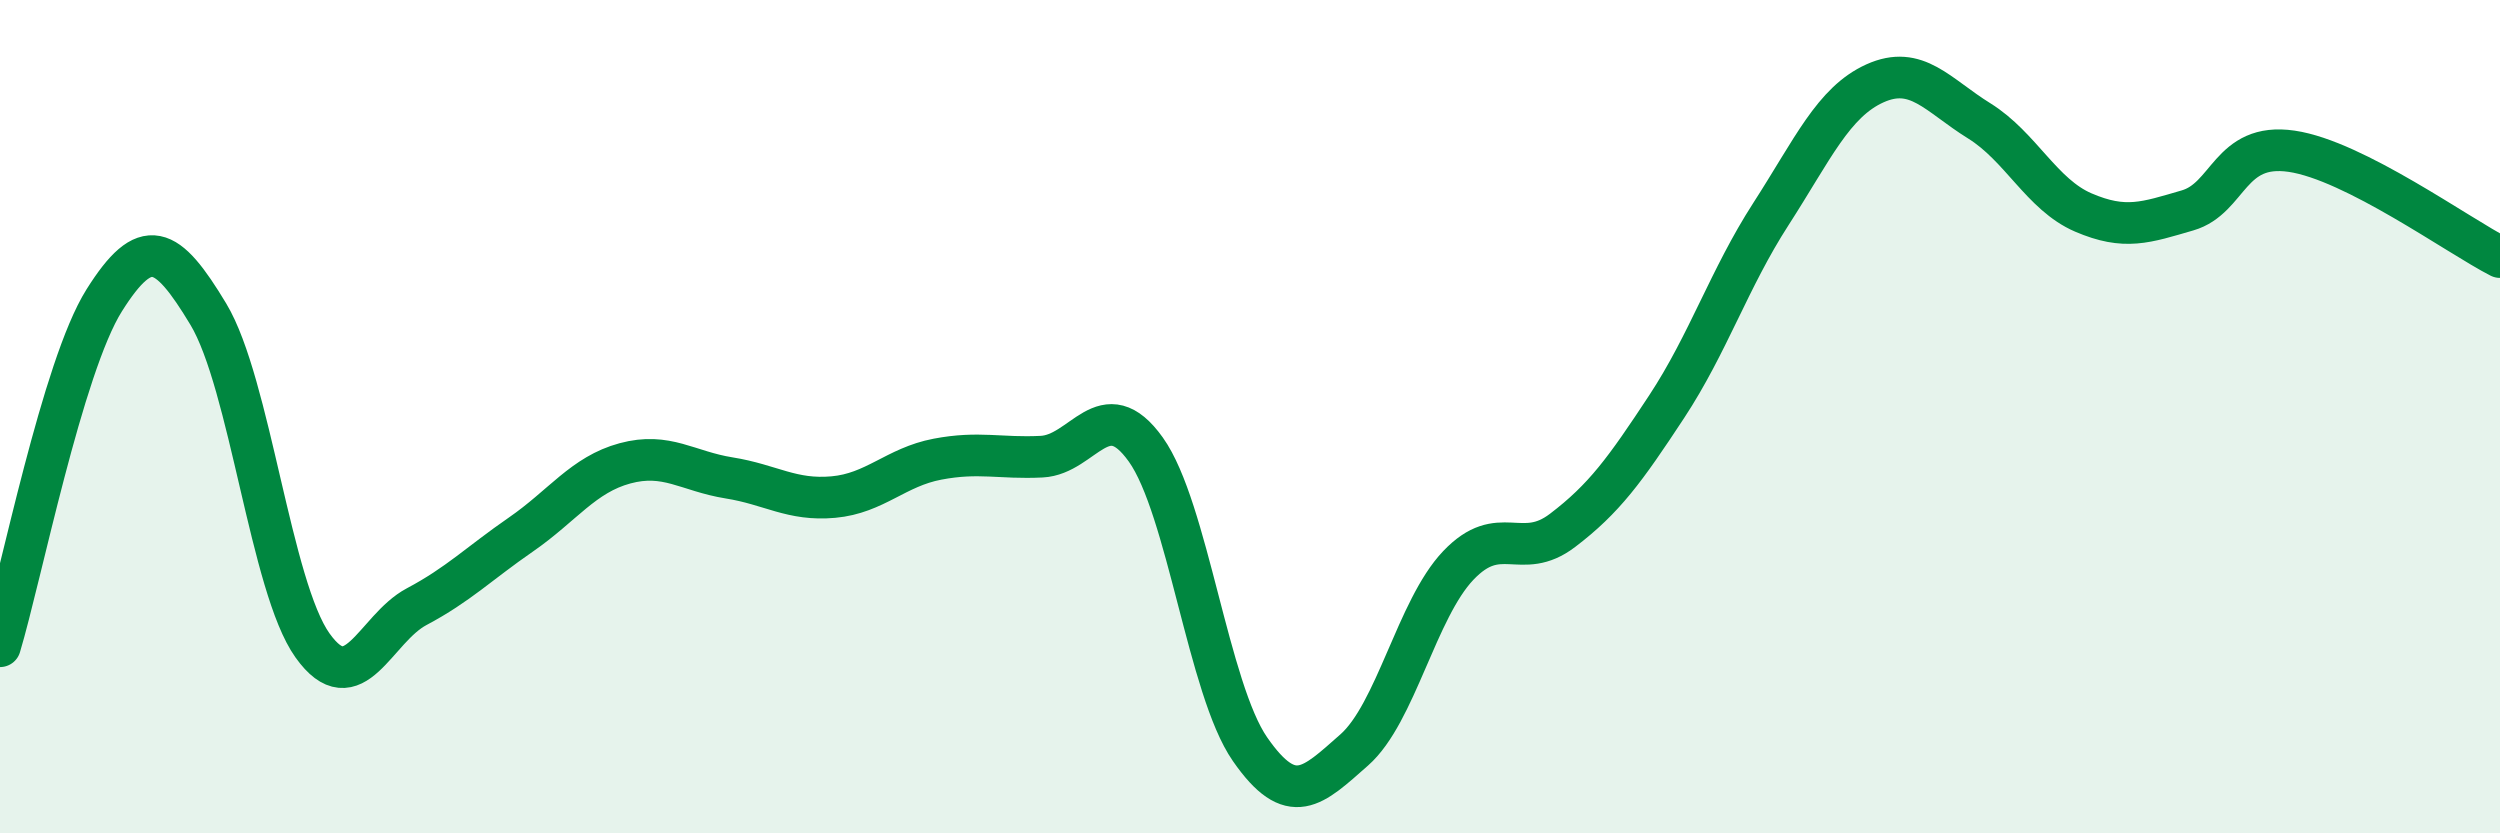
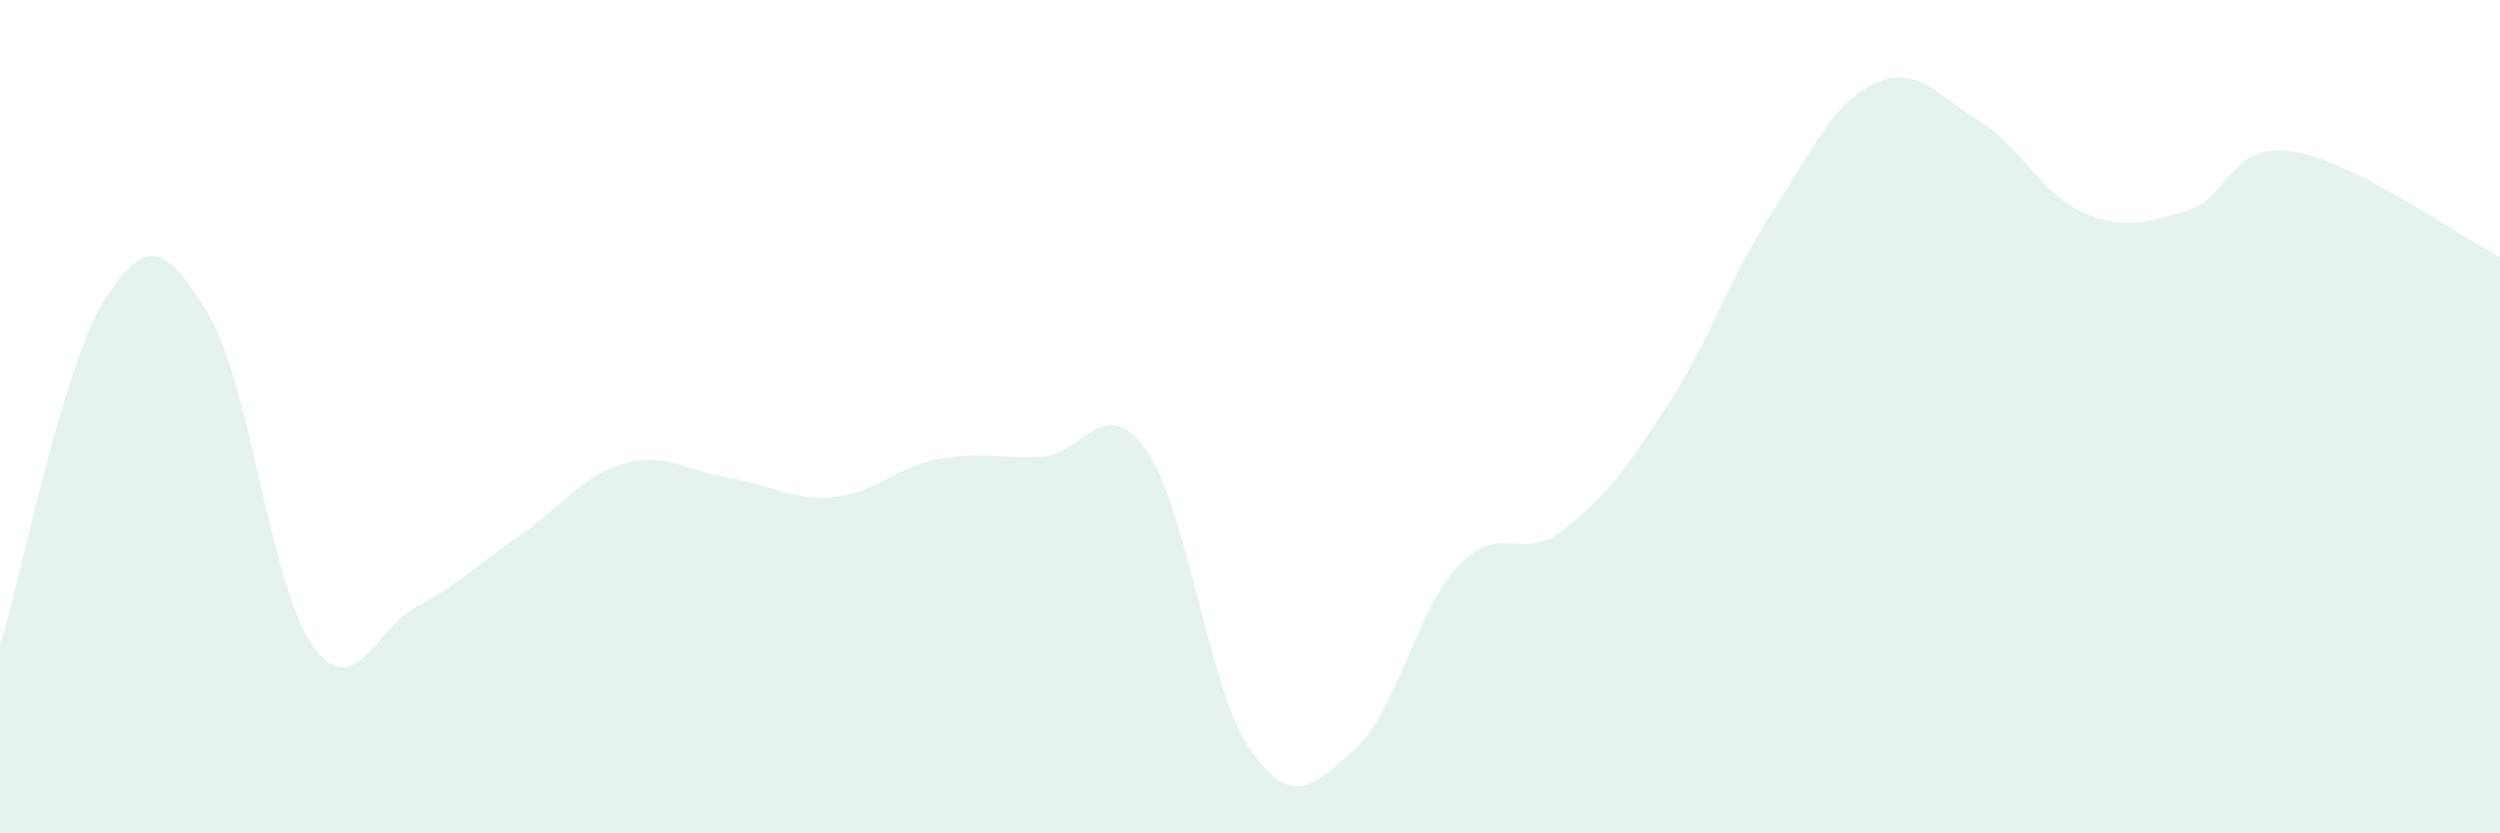
<svg xmlns="http://www.w3.org/2000/svg" width="60" height="20" viewBox="0 0 60 20">
  <path d="M 0,15.51 C 0.5,13.85 1.5,8.8 2.5,7.21 C 3.5,5.62 4,5.88 5,7.54 C 6,9.2 6.5,14.09 7.5,15.49 C 8.5,16.89 9,15.09 10,14.56 C 11,14.03 11.5,13.52 12.5,12.83 C 13.5,12.14 14,11.39 15,11.12 C 16,10.85 16.5,11.31 17.5,11.47 C 18.5,11.63 19,12.02 20,11.93 C 21,11.84 21.5,11.21 22.5,11.02 C 23.5,10.83 24,11.01 25,10.96 C 26,10.91 26.5,9.39 27.5,10.79 C 28.5,12.19 29,16.54 30,17.98 C 31,19.42 31.5,18.88 32.5,18 C 33.5,17.12 34,14.62 35,13.57 C 36,12.52 36.5,13.49 37.5,12.73 C 38.5,11.97 39,11.28 40,9.76 C 41,8.24 41.5,6.69 42.5,5.14 C 43.5,3.59 44,2.45 45,2 C 46,1.55 46.5,2.28 47.5,2.9 C 48.5,3.52 49,4.67 50,5.1 C 51,5.53 51.5,5.34 52.5,5.05 C 53.5,4.76 53.5,3.41 55,3.63 C 56.5,3.85 59,5.66 60,6.17L60 20L0 20Z" fill="#008740" opacity="0.1" stroke-linecap="round" stroke-linejoin="round" />
-   <path d="M 0,15.51 C 0.5,13.85 1.5,8.8 2.5,7.21 C 3.5,5.62 4,5.88 5,7.54 C 6,9.2 6.5,14.09 7.5,15.49 C 8.5,16.89 9,15.09 10,14.56 C 11,14.03 11.5,13.52 12.5,12.83 C 13.5,12.14 14,11.39 15,11.12 C 16,10.85 16.5,11.31 17.5,11.47 C 18.5,11.63 19,12.02 20,11.93 C 21,11.84 21.5,11.21 22.5,11.02 C 23.5,10.83 24,11.01 25,10.96 C 26,10.91 26.5,9.39 27.5,10.79 C 28.5,12.19 29,16.54 30,17.98 C 31,19.42 31.5,18.88 32.5,18 C 33.5,17.12 34,14.62 35,13.57 C 36,12.52 36.5,13.49 37.5,12.73 C 38.5,11.97 39,11.28 40,9.76 C 41,8.24 41.5,6.69 42.5,5.14 C 43.5,3.59 44,2.45 45,2 C 46,1.55 46.5,2.28 47.5,2.9 C 48.5,3.52 49,4.67 50,5.1 C 51,5.53 51.5,5.34 52.5,5.05 C 53.5,4.76 53.5,3.41 55,3.63 C 56.5,3.85 59,5.66 60,6.17" stroke="#008740" stroke-width="1" fill="none" stroke-linecap="round" stroke-linejoin="round" />
</svg>